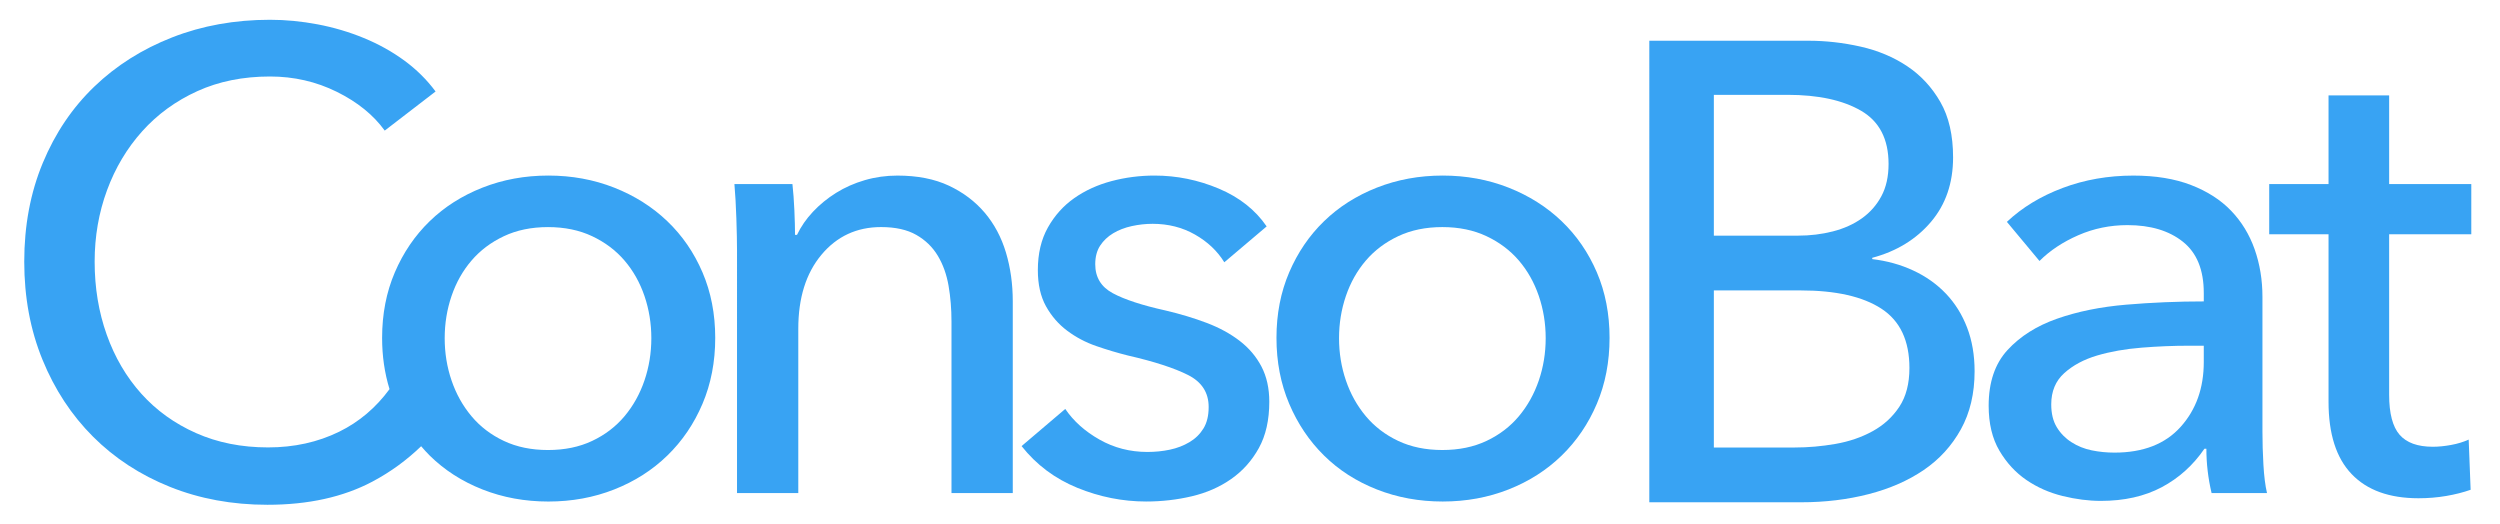
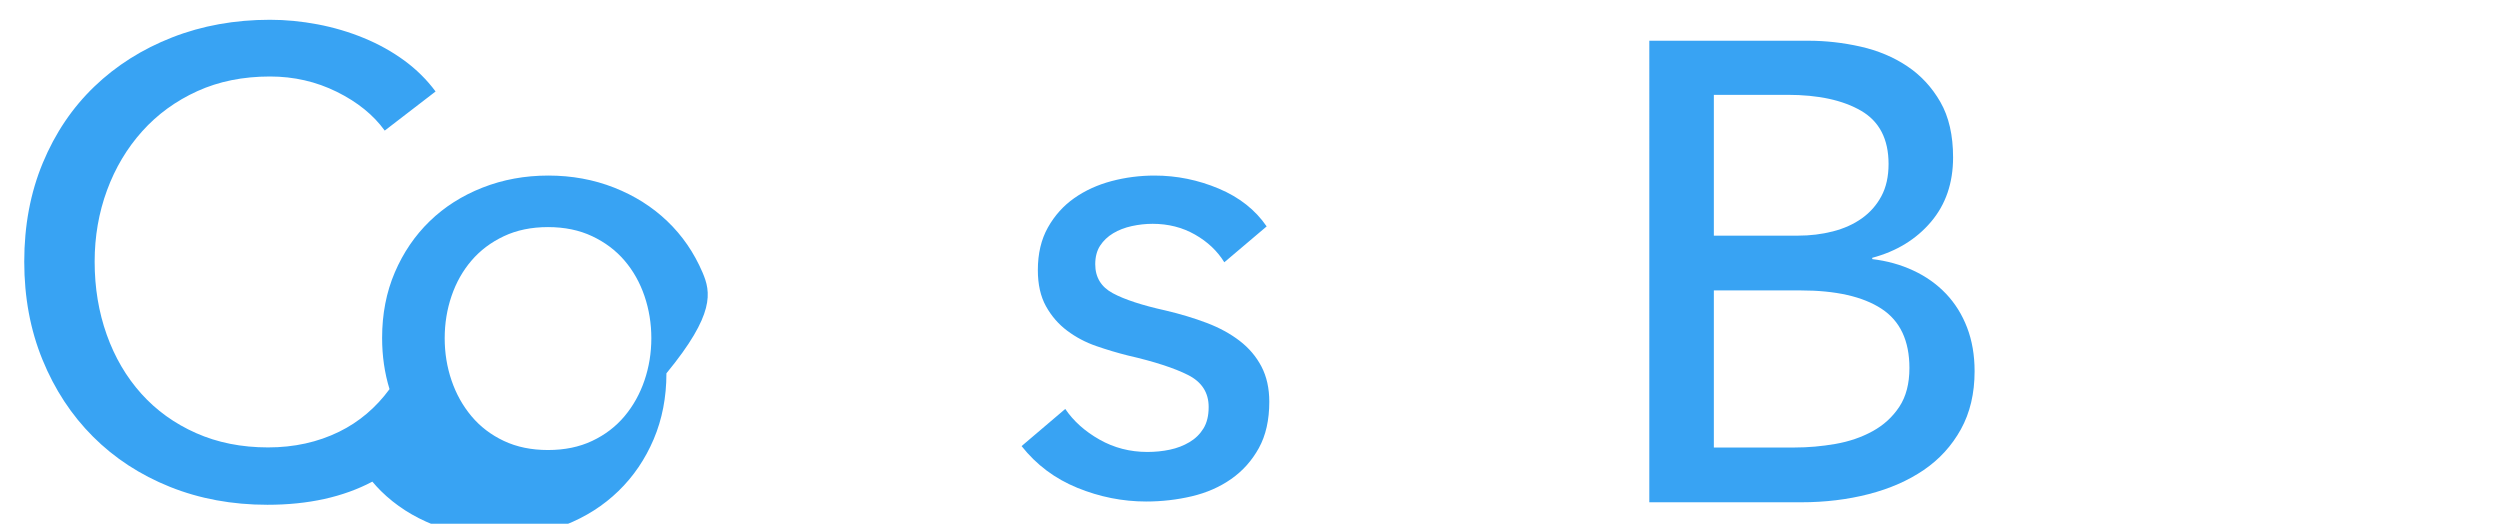
<svg xmlns="http://www.w3.org/2000/svg" version="1.1" id="Calque_1" x="0px" y="0px" width="250.35px" height="52.447px" viewBox="0 0 250.35 52.447" enable-background="new 0 0 250.35 52.447" xml:space="preserve">
  <g>
-     <path fill="#38A3F3" d="M70.348,27.276c-0.849-1.98-2.023-3.689-3.525-5.125s-3.275-2.556-5.32-3.362   c-2.046-0.805-4.243-1.208-6.593-1.208c-2.35,0-4.548,0.403-6.593,1.208c-2.046,0.806-3.809,1.926-5.288,3.362   c-1.48,1.436-2.644,3.145-3.492,5.125c-0.849,1.98-1.273,4.167-1.273,6.56c0,1.825,0.25,3.534,0.743,5.131   c-1.356,1.848-3.032,3.28-5.051,4.27c-2.133,1.044-4.504,1.567-7.115,1.567c-2.655,0-5.059-0.479-7.214-1.437   c-2.154-0.956-3.981-2.274-5.483-3.949c-1.501-1.675-2.655-3.645-3.459-5.908c-0.806-2.263-1.208-4.7-1.208-7.311   c0-2.523,0.413-4.906,1.24-7.148c0.826-2.241,2.001-4.21,3.525-5.908c1.523-1.697,3.362-3.036,5.516-4.015s4.58-1.468,7.279-1.468   c2.393,0,4.624,0.512,6.691,1.534c2.067,1.023,3.666,2.317,4.798,3.884l5.092-3.917c-0.871-1.175-1.916-2.208-3.133-3.101   c-1.219-0.892-2.569-1.642-4.048-2.252c-1.48-0.609-3.025-1.066-4.635-1.371c-1.61-0.304-3.198-0.457-4.765-0.457   c-3.525,0-6.789,0.587-9.792,1.762c-3.003,1.175-5.604,2.818-7.801,4.929c-2.198,2.111-3.917,4.657-5.157,7.638   s-1.86,6.278-1.86,9.89c0,3.569,0.609,6.844,1.828,9.824c1.218,2.982,2.904,5.549,5.059,7.703s4.722,3.831,7.703,5.027   c2.98,1.196,6.234,1.795,9.759,1.795c4.09,0,7.594-0.773,10.51-2.317c1.858-0.984,3.47-2.181,4.887-3.546   c0.276,0.32,0.556,0.637,0.858,0.935c1.479,1.459,3.242,2.59,5.288,3.395c2.045,0.806,4.244,1.208,6.593,1.208   c2.35,0,4.547-0.402,6.593-1.208c2.045-0.805,3.819-1.936,5.32-3.395c1.501-1.458,2.676-3.188,3.525-5.189   c0.849-2.001,1.273-4.199,1.273-6.594C71.622,31.443,71.197,29.257,70.348,27.276z M64.537,38.1   c-0.459,1.346-1.124,2.539-1.997,3.581c-0.873,1.041-1.954,1.865-3.242,2.473c-1.288,0.608-2.762,0.911-4.421,0.911   c-1.659,0-3.133-0.303-4.42-0.911c-1.288-0.607-2.369-1.432-3.241-2.473c-0.874-1.042-1.54-2.235-1.998-3.581   c-0.459-1.344-0.687-2.755-0.687-4.23c0-1.475,0.228-2.886,0.687-4.231c0.458-1.344,1.124-2.526,1.998-3.546   c0.873-1.02,1.953-1.833,3.241-2.44c1.287-0.608,2.761-0.912,4.42-0.912c1.659,0,3.133,0.304,4.421,0.912   c1.288,0.608,2.369,1.42,3.242,2.44s1.538,2.203,1.997,3.546c0.458,1.346,0.688,2.757,0.688,4.231   C65.224,35.345,64.995,36.756,64.537,38.1z" />
-     <path fill="#38A3F3" d="M79.354,18.431c0.087,0.783,0.152,1.665,0.196,2.644c0.042,0.979,0.065,1.795,0.065,2.448h0.196   c0.392-0.826,0.924-1.599,1.599-2.317c0.675-0.718,1.447-1.349,2.318-1.893c0.87-0.544,1.828-0.968,2.873-1.273   c1.044-0.304,2.131-0.457,3.264-0.457c2.001,0,3.721,0.337,5.157,1.011c1.436,0.676,2.632,1.579,3.59,2.709   c0.957,1.132,1.665,2.459,2.122,3.982c0.457,1.524,0.685,3.156,0.685,4.896v19.192h-6.137V32.204c0-1.262-0.097-2.458-0.293-3.59   c-0.196-1.131-0.555-2.132-1.078-3.003c-0.522-0.87-1.24-1.567-2.154-2.089c-0.914-0.522-2.089-0.783-3.525-0.783   c-2.438,0-4.429,0.925-5.973,2.774c-1.546,1.85-2.318,4.32-2.318,7.41v16.45h-6.136V25.089c0-0.826-0.022-1.893-0.065-3.199   c-0.044-1.306-0.109-2.458-0.195-3.459H79.354z" />
+     <path fill="#38A3F3" d="M70.348,27.276c-0.849-1.98-2.023-3.689-3.525-5.125s-3.275-2.556-5.32-3.362   c-2.046-0.805-4.243-1.208-6.593-1.208c-2.35,0-4.548,0.403-6.593,1.208c-2.046,0.806-3.809,1.926-5.288,3.362   c-1.48,1.436-2.644,3.145-3.492,5.125c-0.849,1.98-1.273,4.167-1.273,6.56c0,1.825,0.25,3.534,0.743,5.131   c-1.356,1.848-3.032,3.28-5.051,4.27c-2.133,1.044-4.504,1.567-7.115,1.567c-2.655,0-5.059-0.479-7.214-1.437   c-2.154-0.956-3.981-2.274-5.483-3.949c-1.501-1.675-2.655-3.645-3.459-5.908c-0.806-2.263-1.208-4.7-1.208-7.311   c0-2.523,0.413-4.906,1.24-7.148c0.826-2.241,2.001-4.21,3.525-5.908c1.523-1.697,3.362-3.036,5.516-4.015s4.58-1.468,7.279-1.468   c2.393,0,4.624,0.512,6.691,1.534c2.067,1.023,3.666,2.317,4.798,3.884l5.092-3.917c-0.871-1.175-1.916-2.208-3.133-3.101   c-1.219-0.892-2.569-1.642-4.048-2.252c-1.48-0.609-3.025-1.066-4.635-1.371c-1.61-0.304-3.198-0.457-4.765-0.457   c-3.525,0-6.789,0.587-9.792,1.762c-3.003,1.175-5.604,2.818-7.801,4.929c-2.198,2.111-3.917,4.657-5.157,7.638   s-1.86,6.278-1.86,9.89c0,3.569,0.609,6.844,1.828,9.824c1.218,2.982,2.904,5.549,5.059,7.703s4.722,3.831,7.703,5.027   c2.98,1.196,6.234,1.795,9.759,1.795c4.09,0,7.594-0.773,10.51-2.317c0.276,0.32,0.556,0.637,0.858,0.935c1.479,1.459,3.242,2.59,5.288,3.395c2.045,0.806,4.244,1.208,6.593,1.208   c2.35,0,4.547-0.402,6.593-1.208c2.045-0.805,3.819-1.936,5.32-3.395c1.501-1.458,2.676-3.188,3.525-5.189   c0.849-2.001,1.273-4.199,1.273-6.594C71.622,31.443,71.197,29.257,70.348,27.276z M64.537,38.1   c-0.459,1.346-1.124,2.539-1.997,3.581c-0.873,1.041-1.954,1.865-3.242,2.473c-1.288,0.608-2.762,0.911-4.421,0.911   c-1.659,0-3.133-0.303-4.42-0.911c-1.288-0.607-2.369-1.432-3.241-2.473c-0.874-1.042-1.54-2.235-1.998-3.581   c-0.459-1.344-0.687-2.755-0.687-4.23c0-1.475,0.228-2.886,0.687-4.231c0.458-1.344,1.124-2.526,1.998-3.546   c0.873-1.02,1.953-1.833,3.241-2.44c1.287-0.608,2.761-0.912,4.42-0.912c1.659,0,3.133,0.304,4.421,0.912   c1.288,0.608,2.369,1.42,3.242,2.44s1.538,2.203,1.997,3.546c0.458,1.346,0.688,2.757,0.688,4.231   C65.224,35.345,64.995,36.756,64.537,38.1z" />
    <path fill="#38A3F3" d="M122.603,26.264c-0.696-1.131-1.675-2.056-2.937-2.774c-1.263-0.718-2.676-1.077-4.244-1.077   c-0.697,0-1.393,0.076-2.089,0.229c-0.697,0.153-1.316,0.392-1.86,0.718c-0.544,0.327-0.979,0.74-1.306,1.24   c-0.326,0.501-0.49,1.122-0.49,1.861c0,1.305,0.588,2.274,1.763,2.904c1.175,0.632,2.938,1.209,5.288,1.73   c1.479,0.349,2.85,0.762,4.112,1.24c1.262,0.479,2.36,1.077,3.296,1.795c0.935,0.719,1.665,1.578,2.188,2.579   c0.521,1.001,0.783,2.177,0.783,3.524c0,1.828-0.349,3.373-1.045,4.635c-0.697,1.264-1.622,2.297-2.774,3.102   c-1.153,0.806-2.471,1.382-3.949,1.729c-1.48,0.349-3.003,0.522-4.569,0.522c-2.35,0-4.646-0.457-6.887-1.371   c-2.242-0.914-4.103-2.307-5.582-4.178l4.374-3.721c0.826,1.219,1.968,2.242,3.427,3.068c1.458,0.826,3.057,1.24,4.798,1.24   c0.784,0,1.535-0.076,2.252-0.229c0.718-0.152,1.371-0.402,1.958-0.752c0.587-0.347,1.055-0.804,1.403-1.37   c0.348-0.565,0.522-1.283,0.522-2.154c0-1.437-0.685-2.502-2.057-3.198c-1.371-0.695-3.384-1.349-6.038-1.959   c-1.045-0.261-2.1-0.576-3.167-0.946c-1.067-0.369-2.035-0.882-2.905-1.534c-0.871-0.652-1.578-1.469-2.122-2.447   c-0.544-0.98-0.816-2.188-0.816-3.623c0-1.654,0.336-3.079,1.012-4.276c0.674-1.196,1.556-2.176,2.644-2.938   c1.087-0.761,2.328-1.327,3.72-1.697c1.393-0.37,2.829-0.555,4.309-0.555c2.22,0,4.363,0.436,6.431,1.305   c2.066,0.872,3.666,2.133,4.797,3.786L122.603,26.264z" />
-     <path fill="#38A3F3" d="M161.181,33.836c0,2.395-0.423,4.593-1.271,6.594c-0.85,2.002-2.024,3.731-3.525,5.189   c-1.501,1.459-3.275,2.59-5.319,3.395c-2.047,0.806-4.244,1.208-6.594,1.208s-4.549-0.402-6.594-1.208   c-2.045-0.805-3.809-1.936-5.287-3.395c-1.48-1.458-2.644-3.188-3.492-5.189c-0.849-2.001-1.273-4.199-1.273-6.594   c0-2.393,0.425-4.579,1.273-6.56s2.012-3.689,3.492-5.125c1.479-1.436,3.242-2.556,5.287-3.362   c2.045-0.805,4.244-1.208,6.594-1.208s4.547,0.403,6.594,1.208c2.044,0.806,3.818,1.926,5.319,3.362s2.676,3.145,3.525,5.125   C160.758,29.257,161.181,31.443,161.181,33.836z M154.785,33.869c0-1.475-0.23-2.886-0.688-4.231   c-0.46-1.344-1.124-2.526-1.996-3.546c-0.873-1.02-1.955-1.833-3.243-2.44c-1.287-0.608-2.763-0.912-4.42-0.912   c-1.66,0-3.134,0.304-4.422,0.912s-2.368,1.42-3.241,2.44s-1.539,2.203-1.996,3.546c-0.46,1.346-0.688,2.757-0.688,4.231   c0,1.476,0.229,2.887,0.688,4.23c0.457,1.346,1.123,2.539,1.996,3.581c0.873,1.041,1.953,1.865,3.241,2.473   c1.288,0.608,2.762,0.911,4.422,0.911c1.657,0,3.133-0.303,4.42-0.911c1.288-0.607,2.37-1.432,3.243-2.473   c0.872-1.042,1.536-2.235,1.996-3.581C154.555,36.756,154.785,35.345,154.785,33.869z" />
    <path fill="#38A3F3" d="M165.163,4.079h15.927c1.741,0,3.481,0.196,5.223,0.588c1.74,0.392,3.297,1.044,4.668,1.958   c1.37,0.914,2.48,2.111,3.329,3.59c0.85,1.48,1.272,3.329,1.272,5.549c0,2.568-0.74,4.722-2.219,6.462   c-1.48,1.741-3.438,2.938-5.875,3.59v0.131c1.479,0.174,2.849,0.555,4.111,1.143c1.263,0.587,2.352,1.36,3.266,2.316   c0.914,0.959,1.62,2.09,2.121,3.395c0.5,1.307,0.751,2.766,0.751,4.374c0,2.22-0.457,4.157-1.37,5.81   c-0.916,1.655-2.155,3.015-3.723,4.08c-1.565,1.067-3.405,1.872-5.516,2.416c-2.111,0.545-4.363,0.816-6.756,0.816h-15.21V4.079z    M171.625,23.598h8.422c1.217,0,2.382-0.14,3.492-0.424c1.108-0.283,2.077-0.718,2.904-1.306s1.479-1.327,1.958-2.22   c0.479-0.891,0.72-1.968,0.72-3.231c0-2.48-0.914-4.253-2.743-5.32c-1.828-1.066-4.287-1.6-7.376-1.6h-7.377V23.598z    M171.625,44.813h8.095c1.349,0,2.709-0.119,4.08-0.358c1.37-0.239,2.611-0.663,3.72-1.273c1.11-0.608,2.003-1.425,2.678-2.448   c0.675-1.021,1.012-2.316,1.012-3.884c0-2.741-0.936-4.722-2.808-5.94c-1.871-1.218-4.568-1.828-8.094-1.828h-8.683V44.813z" />
-     <path fill="#38A3F3" d="M220.686,29.332c0-2.306-0.696-4.015-2.09-5.124c-1.392-1.11-3.242-1.665-5.548-1.665   c-1.74,0-3.384,0.337-4.928,1.012c-1.546,0.675-2.841,1.534-3.886,2.579l-3.264-3.917c1.523-1.436,3.385-2.567,5.582-3.394   c2.197-0.827,4.559-1.24,7.083-1.24c2.219,0,4.146,0.316,5.776,0.946c1.633,0.631,2.972,1.491,4.015,2.579   c1.045,1.088,1.829,2.373,2.352,3.851c0.521,1.48,0.783,3.068,0.783,4.766v13.513c0,1.044,0.031,2.144,0.097,3.297   c0.066,1.153,0.185,2.101,0.36,2.84h-5.55c-0.35-1.479-0.521-2.959-0.521-4.438h-0.196c-1.132,1.654-2.557,2.938-4.276,3.852   c-1.72,0.913-3.752,1.37-6.103,1.37c-1.22,0-2.493-0.163-3.819-0.489c-1.328-0.326-2.536-0.859-3.623-1.6s-1.99-1.719-2.709-2.938   c-0.718-1.219-1.077-2.719-1.077-4.504c0-2.351,0.631-4.211,1.894-5.582c1.262-1.371,2.914-2.415,4.961-3.133   c2.046-0.719,4.352-1.186,6.919-1.404c2.567-0.217,5.158-0.326,7.769-0.326V29.332z M219.184,34.62   c-1.522,0-3.101,0.064-4.731,0.195c-1.633,0.131-3.113,0.392-4.439,0.783c-1.328,0.393-2.426,0.979-3.297,1.763   c-0.871,0.784-1.306,1.828-1.306,3.134c0,0.914,0.185,1.676,0.555,2.285s0.858,1.109,1.47,1.5c0.609,0.393,1.282,0.664,2.024,0.816   c0.738,0.153,1.5,0.229,2.284,0.229c2.872,0,5.08-0.858,6.624-2.578c1.547-1.719,2.318-3.884,2.318-6.496V34.62H219.184z" />
-     <path fill="#38A3F3" d="M247.475,23.457h-8.226v16.075c0,1.865,0.349,3.199,1.045,4.002s1.807,1.204,3.329,1.204   c0.564,0,1.176-0.06,1.827-0.18c0.654-0.119,1.242-0.299,1.764-0.538l0.195,5.026c-0.74,0.261-1.557,0.467-2.447,0.62   c-0.893,0.152-1.818,0.229-2.775,0.229c-2.916,0-5.146-0.805-6.689-2.416c-1.546-1.609-2.318-4.024-2.318-7.246V23.457h-5.941   v-5.026h5.941V9.552h6.07v8.878h8.226V23.457z" />
  </g>
</svg>